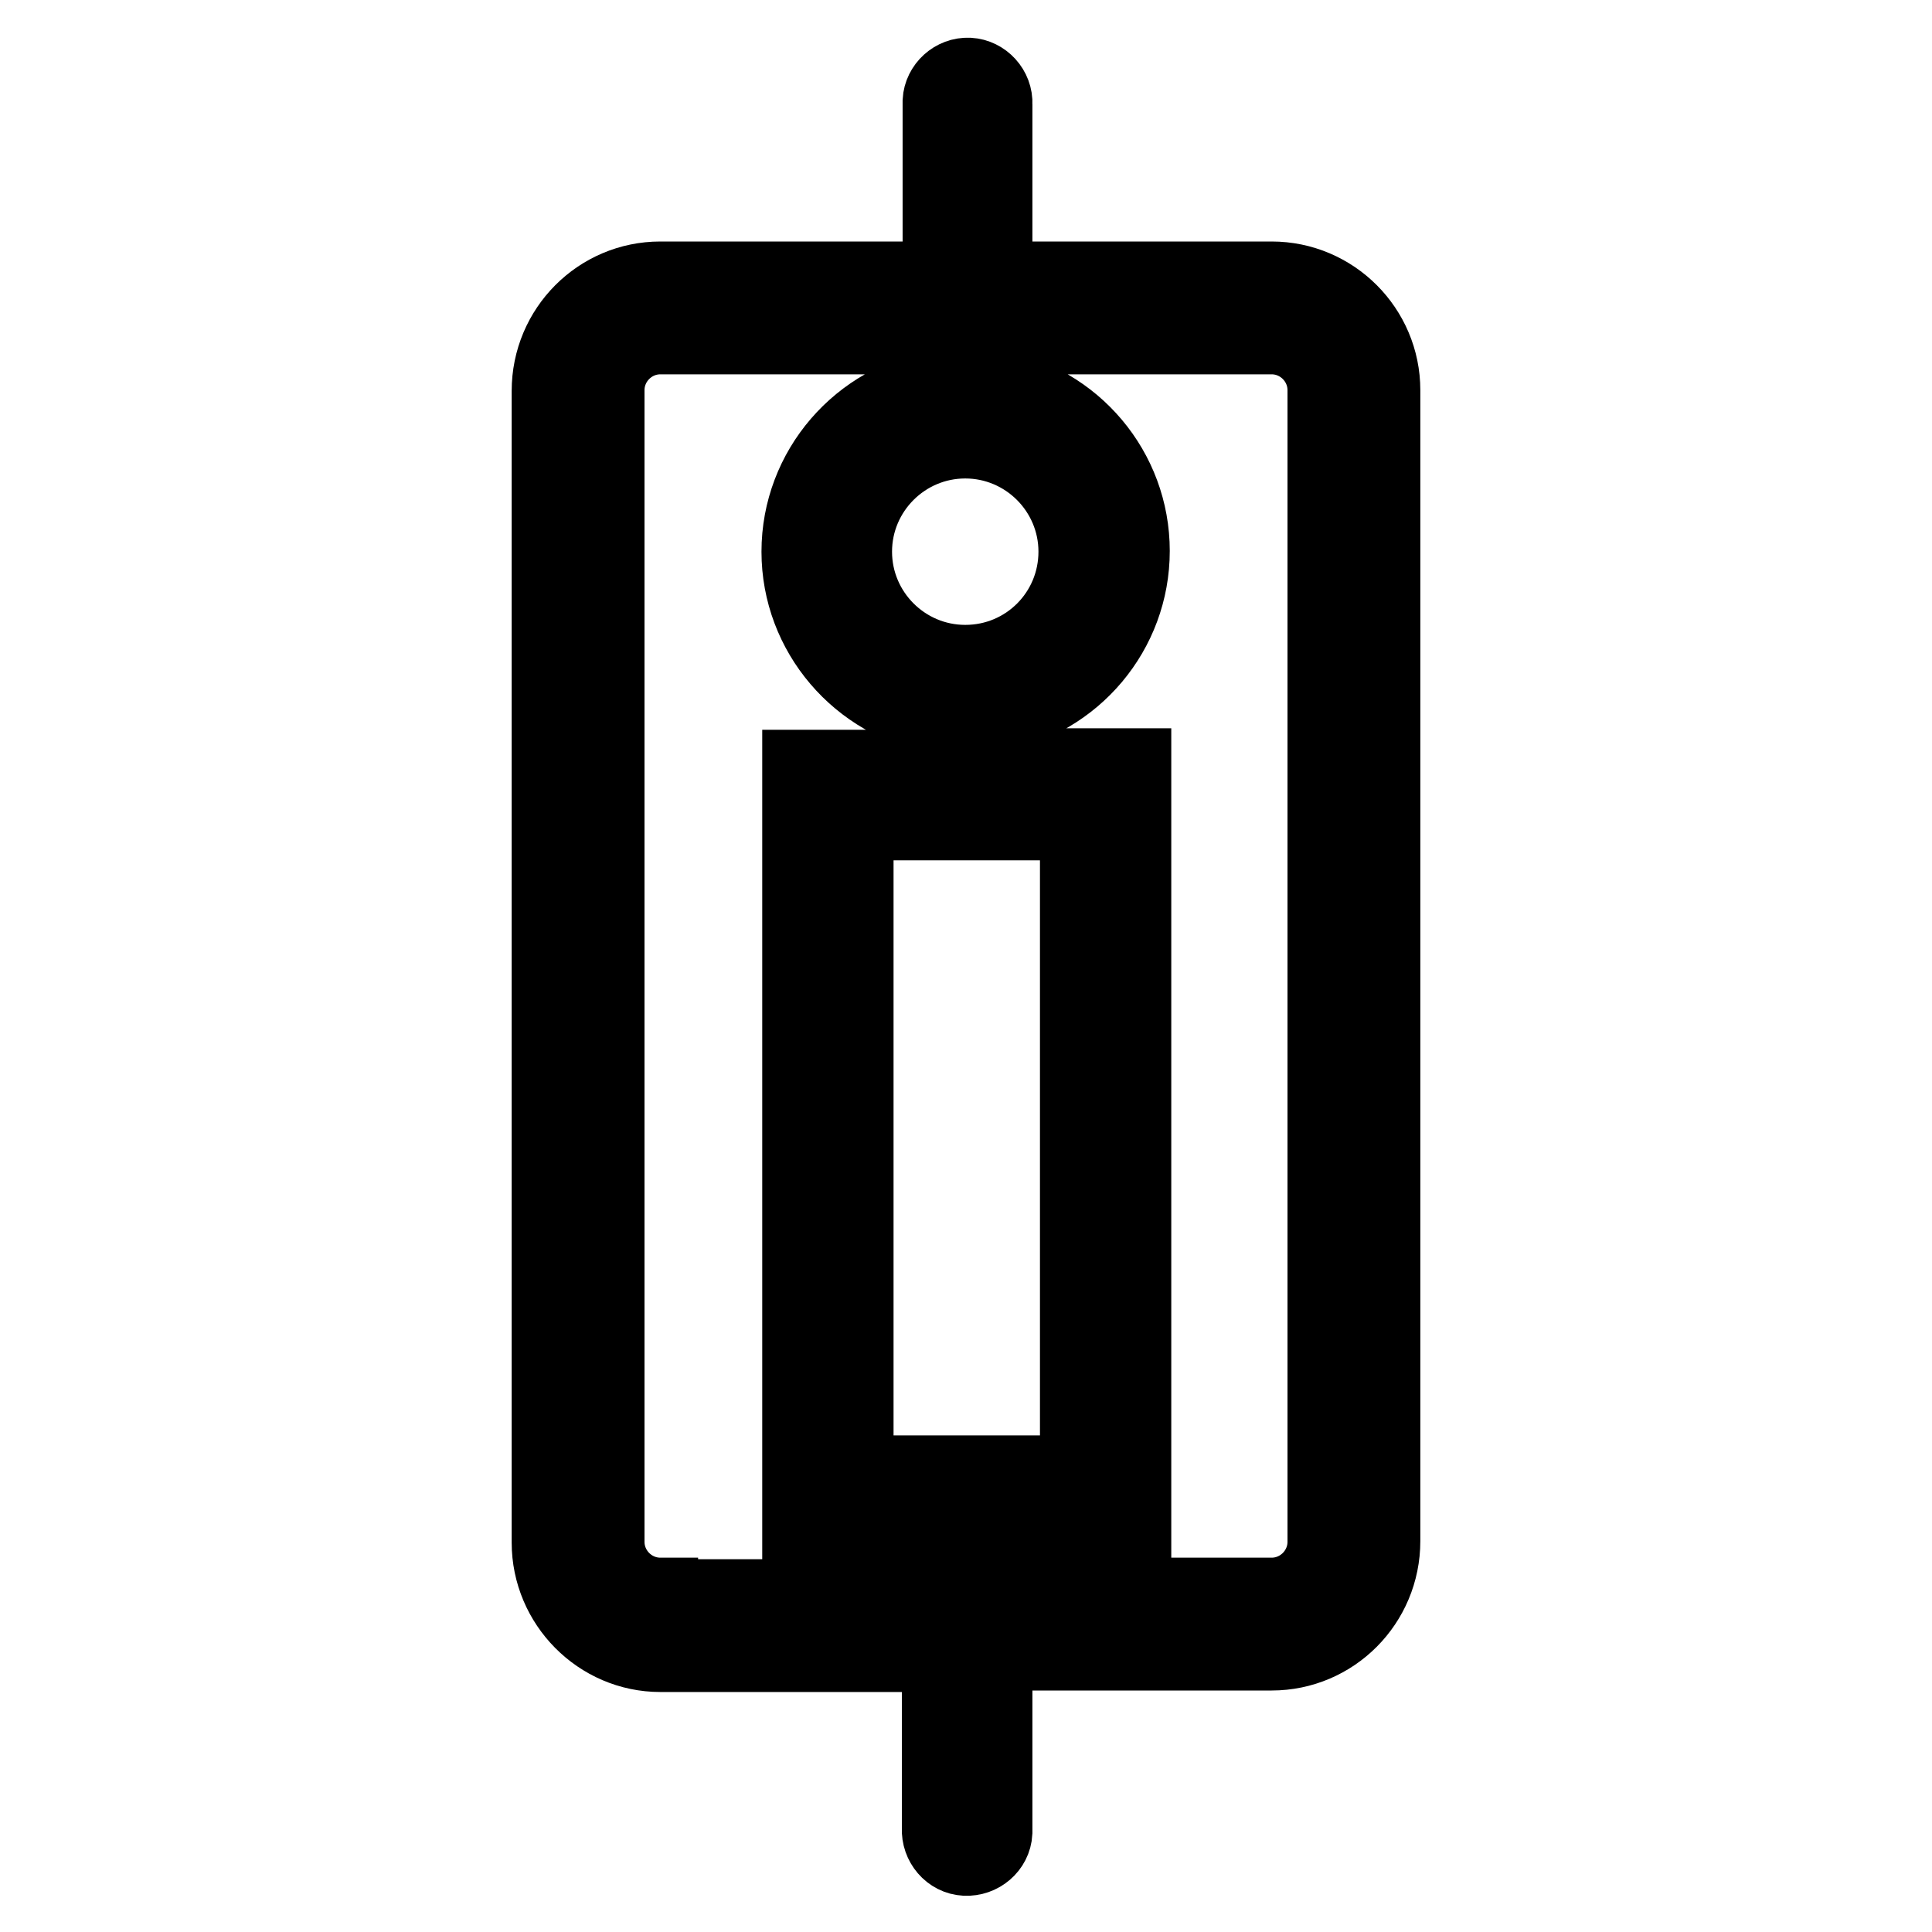
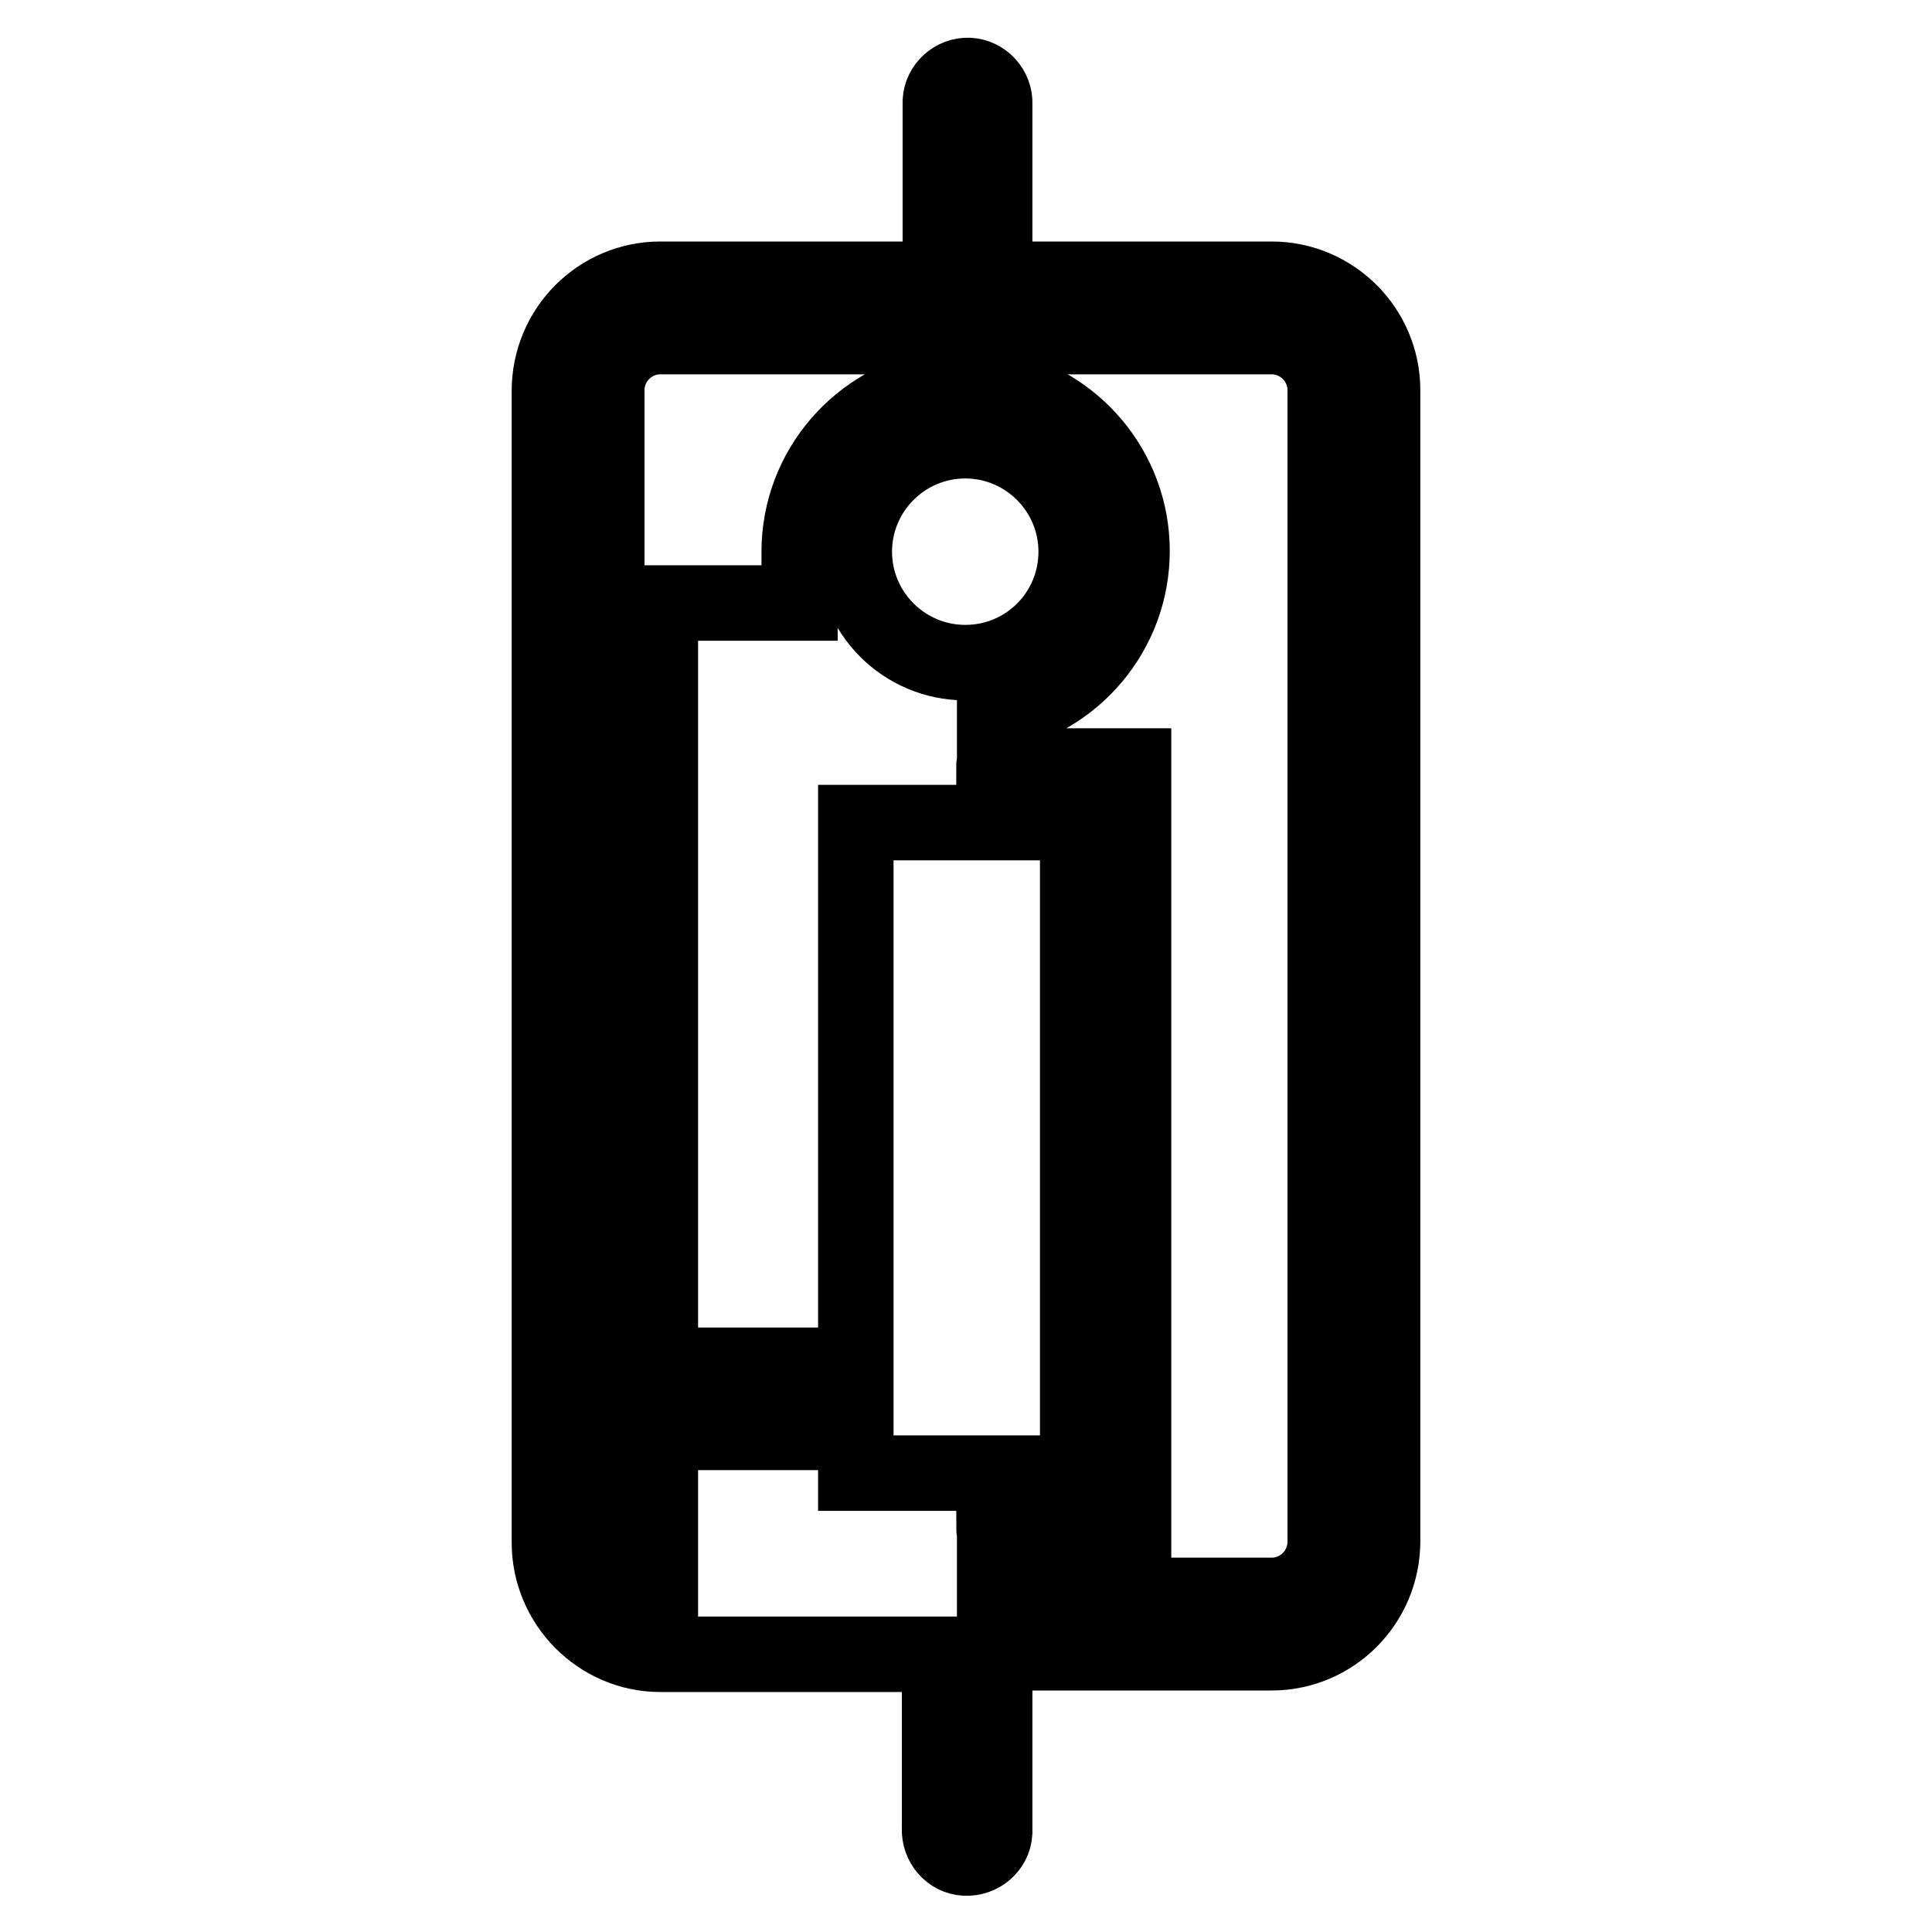
<svg xmlns="http://www.w3.org/2000/svg" version="1.1" x="0px" y="0px" viewBox="0 0 256 256" enable-background="new 0 0 256 256" xml:space="preserve">
  <g>
-     <path stroke-width="10" fill-opacity="0" stroke="#000000" d="M168.5,37h-36.7V13.8c0.1-2-1.5-3.7-3.4-3.8c-2-0.1-3.7,1.5-3.8,3.4c0,0.1,0,0.2,0,0.3V37H87.5 c-8.1,0-14.7,6.6-14.7,14.8v152.6c0,8.1,6.6,14.8,14.7,14.8h37v23.1c-0.1,2,1.4,3.8,3.4,3.9s3.8-1.4,3.9-3.4c0-0.2,0-0.3,0-0.5V219 h36.7c8.1,0,14.7-6.6,14.7-14.8V51.7C183.2,43.6,176.6,37,168.5,37L168.5,37z M87.5,211.4c-3.9,0-7.1-3.2-7.1-7.1V51.7 c0-3.9,3.2-7.1,7.1-7.1h37.1v6.7c-10.7,1.7-18.7,10.9-18.7,21.8c0,10.8,7.9,20,18.5,21.8v6.3c0,0.2,0.1,0.3,0.1,0.5h-18.5v101h18.5 c0,0.2-0.1,0.4-0.1,0.6v8.3H87.5L87.5,211.4z M113.4,195.2v-86.2h29.4v86.2H113.4L113.4,195.2z M127.9,87.8 c-8.1,0-14.7-6.6-14.7-14.7s6.6-14.7,14.7-14.7c8.1,0,14.7,6.6,14.7,14.7S136.1,87.8,127.9,87.8z M175.6,204.3 c0,3.9-3.2,7.1-7.1,7.1h-36.7v-8.3c0-0.2-0.1-0.4-0.1-0.6h18.5v-101h-18.5c0-0.2,0.1-0.3,0.1-0.5v-6.3c10.5-1.9,18.2-11,18.2-21.7 c0-10.7-7.7-19.8-18.2-21.7v-6.7h36.7c3.9,0,7.1,3.2,7.1,7.1V204.3z" />
+     <path stroke-width="10" fill-opacity="0" stroke="#000000" d="M168.5,37h-36.7V13.8c0.1-2-1.5-3.7-3.4-3.8c-2-0.1-3.7,1.5-3.8,3.4c0,0.1,0,0.2,0,0.3V37H87.5 c-8.1,0-14.7,6.6-14.7,14.8v152.6c0,8.1,6.6,14.8,14.7,14.8h37v23.1c-0.1,2,1.4,3.8,3.4,3.9s3.8-1.4,3.9-3.4c0-0.2,0-0.3,0-0.5V219 h36.7c8.1,0,14.7-6.6,14.7-14.8V51.7C183.2,43.6,176.6,37,168.5,37L168.5,37z M87.5,211.4c-3.9,0-7.1-3.2-7.1-7.1V51.7 c0-3.9,3.2-7.1,7.1-7.1h37.1v6.7c-10.7,1.7-18.7,10.9-18.7,21.8v6.3c0,0.2,0.1,0.3,0.1,0.5h-18.5v101h18.5 c0,0.2-0.1,0.4-0.1,0.6v8.3H87.5L87.5,211.4z M113.4,195.2v-86.2h29.4v86.2H113.4L113.4,195.2z M127.9,87.8 c-8.1,0-14.7-6.6-14.7-14.7s6.6-14.7,14.7-14.7c8.1,0,14.7,6.6,14.7,14.7S136.1,87.8,127.9,87.8z M175.6,204.3 c0,3.9-3.2,7.1-7.1,7.1h-36.7v-8.3c0-0.2-0.1-0.4-0.1-0.6h18.5v-101h-18.5c0-0.2,0.1-0.3,0.1-0.5v-6.3c10.5-1.9,18.2-11,18.2-21.7 c0-10.7-7.7-19.8-18.2-21.7v-6.7h36.7c3.9,0,7.1,3.2,7.1,7.1V204.3z" />
  </g>
</svg>